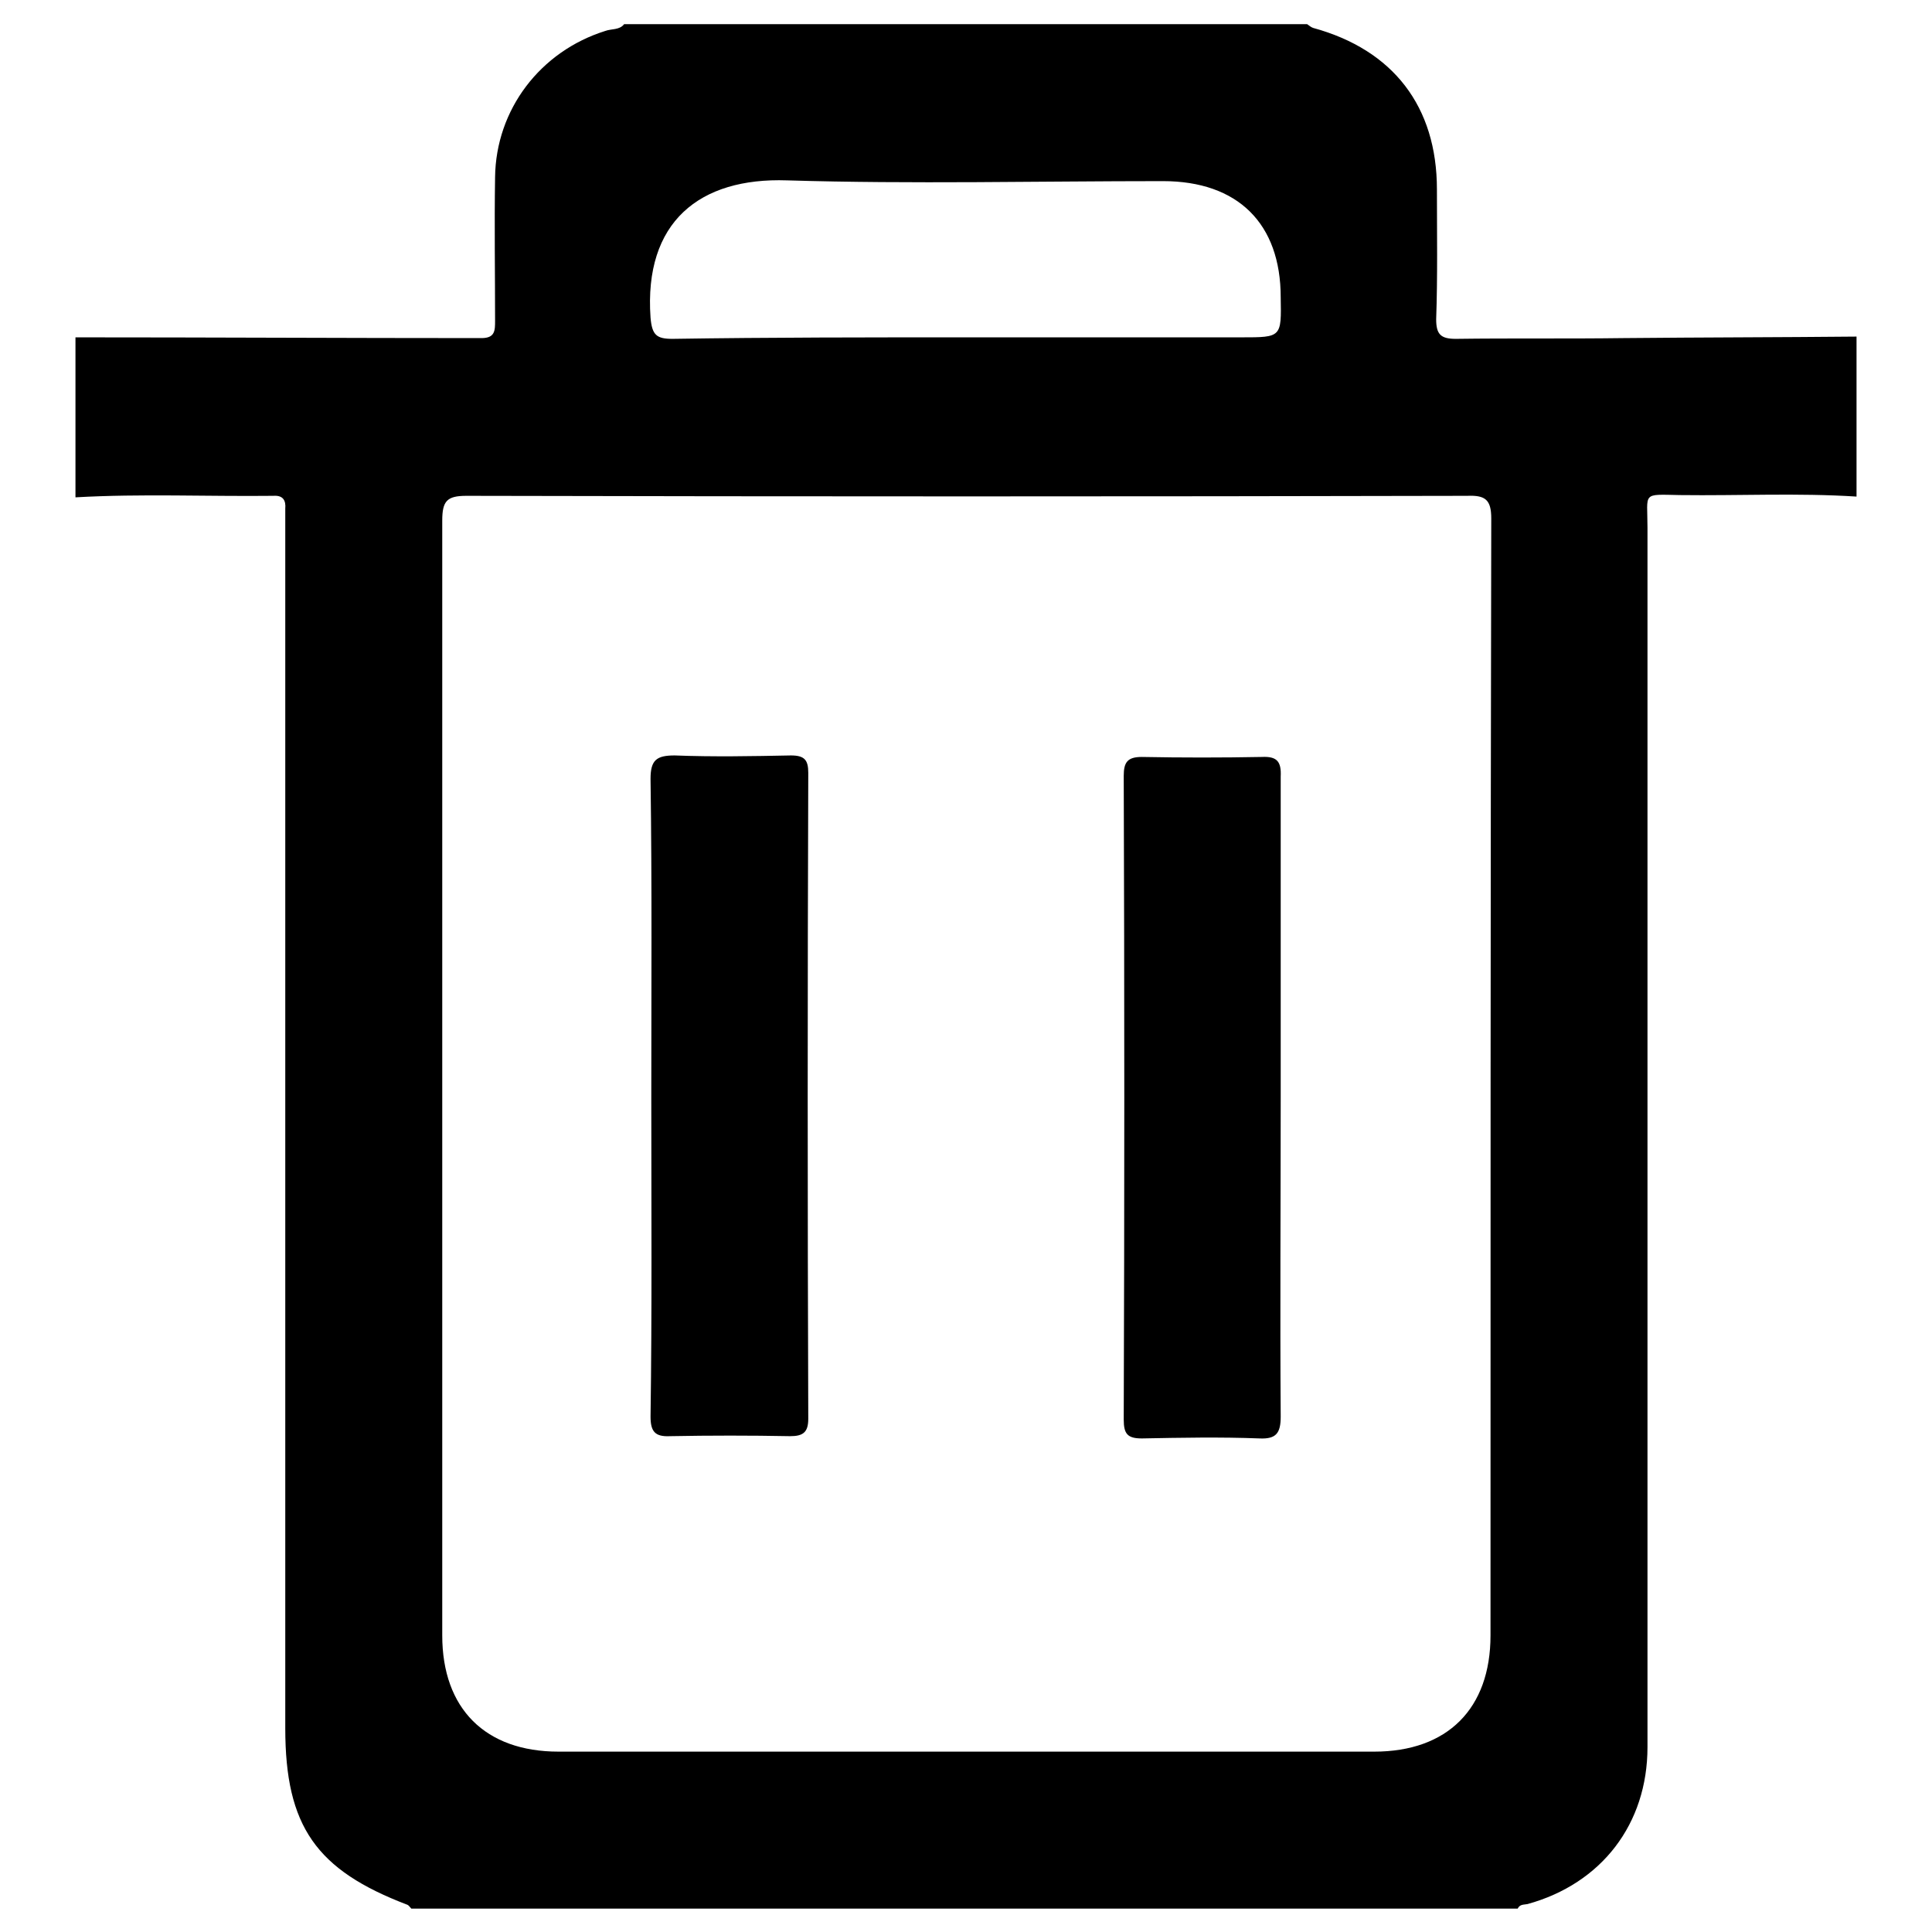
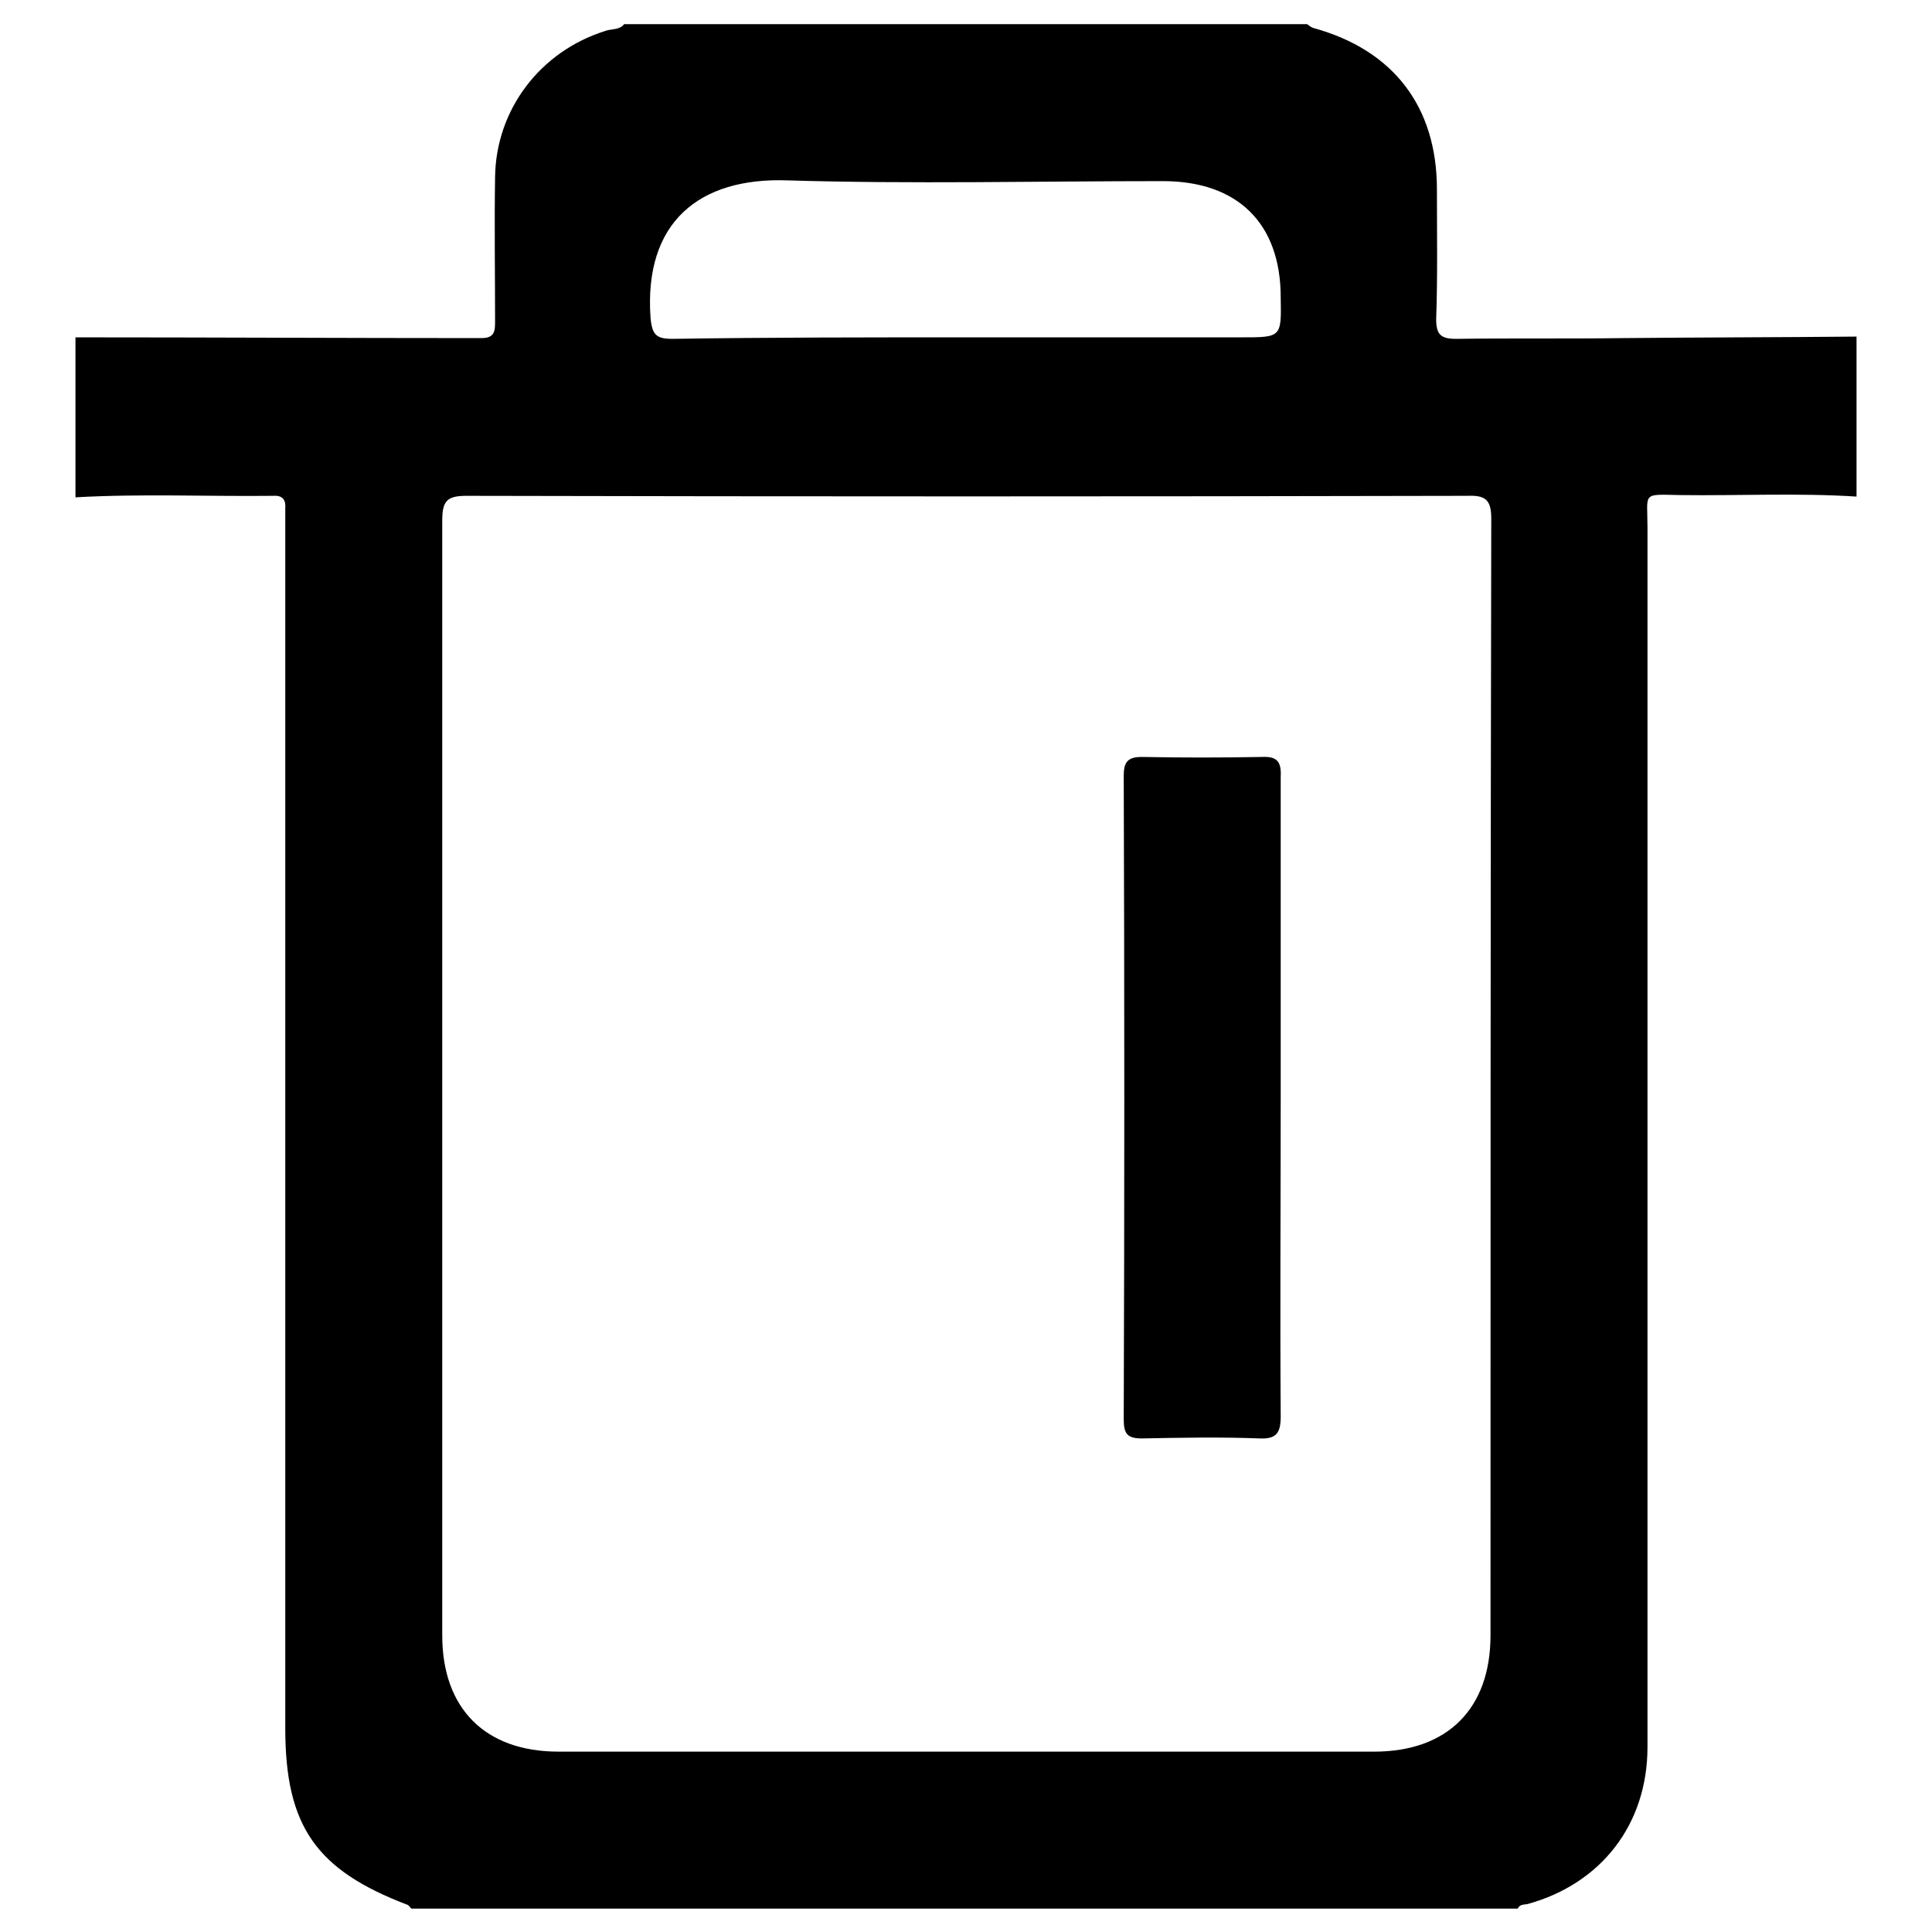
<svg xmlns="http://www.w3.org/2000/svg" version="1.1" x="0px" y="0px" viewBox="0 0 256 256" enable-background="new 0 0 256 256" xml:space="preserve">
  <g>
    <g>
      <path fill="#000000" d="M246,44.6c0,7.1,0,14.1,0,21.2c-7.8-0.5-15.6-0.1-23.4-0.2c-5.1-0.1-4.3-0.4-4.3,4.3c0,53.9,0,107.7,0,161.6c0,10.2-6.1,18.1-15.9,20.8c-0.5,0.1-1,0-1.3,0.6c-48.9,0-97.7,0-146.6,0c-0.2-0.2-0.3-0.4-0.5-0.5c-12.1-4.6-16.2-10.4-16.2-23.4c0-53,0-106.1,0-159.1c0-0.8,0-1.7,0-2.5c0.1-1.1-0.3-1.8-1.6-1.7c-8.7,0.1-17.5-0.3-26.2,0.2c0-7.1,0-14.1,0-21.2c17.9,0,35.9,0.1,53.8,0.1c1.8,0,1.8-1,1.8-2.3c0-6.3-0.1-12.6,0-19c0.1-9,6-16.7,14.6-19.4c0.8-0.3,1.9-0.1,2.5-0.9c30.2,0,60.3,0,90.5,0c0.3,0.2,0.5,0.4,0.8,0.5c10.6,2.9,16.4,10.4,16.4,21.4c0,5.7,0.1,11.5-0.1,17.2c0,2,0.6,2.6,2.6,2.6c7.4-0.1,14.8,0,22.2-0.1C225.5,44.7,235.7,44.7,246,44.6z M58.6,143.4c0,24.4,0,48.8,0,73.3c0,9.7,5.7,15.4,15.4,15.4c36,0,72.1,0,108.1,0c9.7,0,15.4-5.7,15.4-15.4c0-49.3,0-98.7,0.1-148c0-2.5-0.8-3.1-3.2-3c-44.2,0.1-88.4,0.1-132.6,0c-2.6,0-3.2,0.7-3.2,3.3C58.6,93.7,58.6,118.5,58.6,143.4z M128.1,44.7c12.1,0,24.3,0,36.4,0c5.3,0,5.3,0,5.2-5.3c0-9.8-5.7-15.4-15.6-15.4c-16.6,0-33.2,0.4-49.8-0.1c-11.6-0.4-19,5.5-18.1,18.2c0.2,2.3,0.8,2.8,2.9,2.8C102.1,44.7,115.1,44.7,128.1,44.7z" />
-       <path fill="#000000" d="M86.3,145.4c0-14.1,0.1-28.1-0.1-42.2c0-2.5,0.8-3.1,3.2-3.1c5.1,0.2,10.3,0.1,15.4,0c1.8,0,2.3,0.6,2.3,2.3c-0.1,28.6-0.1,57.1,0,85.6c0,1.8-0.7,2.3-2.4,2.3c-5.3-0.1-10.6-0.1-15.9,0c-2,0.1-2.6-0.6-2.6-2.6C86.4,173.7,86.3,159.6,86.3,145.4z" />
      <path fill="#000000" d="M169.7,145.5c0,14.1-0.1,28.1,0,42.2c0,2.2-0.6,3-2.8,2.9c-5.2-0.2-10.4-0.1-15.6,0c-1.9,0-2.4-0.6-2.4-2.5c0.1-28.4,0.1-56.9,0-85.3c0-1.8,0.5-2.5,2.4-2.5c5.3,0.1,10.6,0.1,15.9,0c2-0.1,2.6,0.6,2.5,2.6C169.7,117,169.7,131.2,169.7,145.5z" />
    </g>
  </g>
</svg>